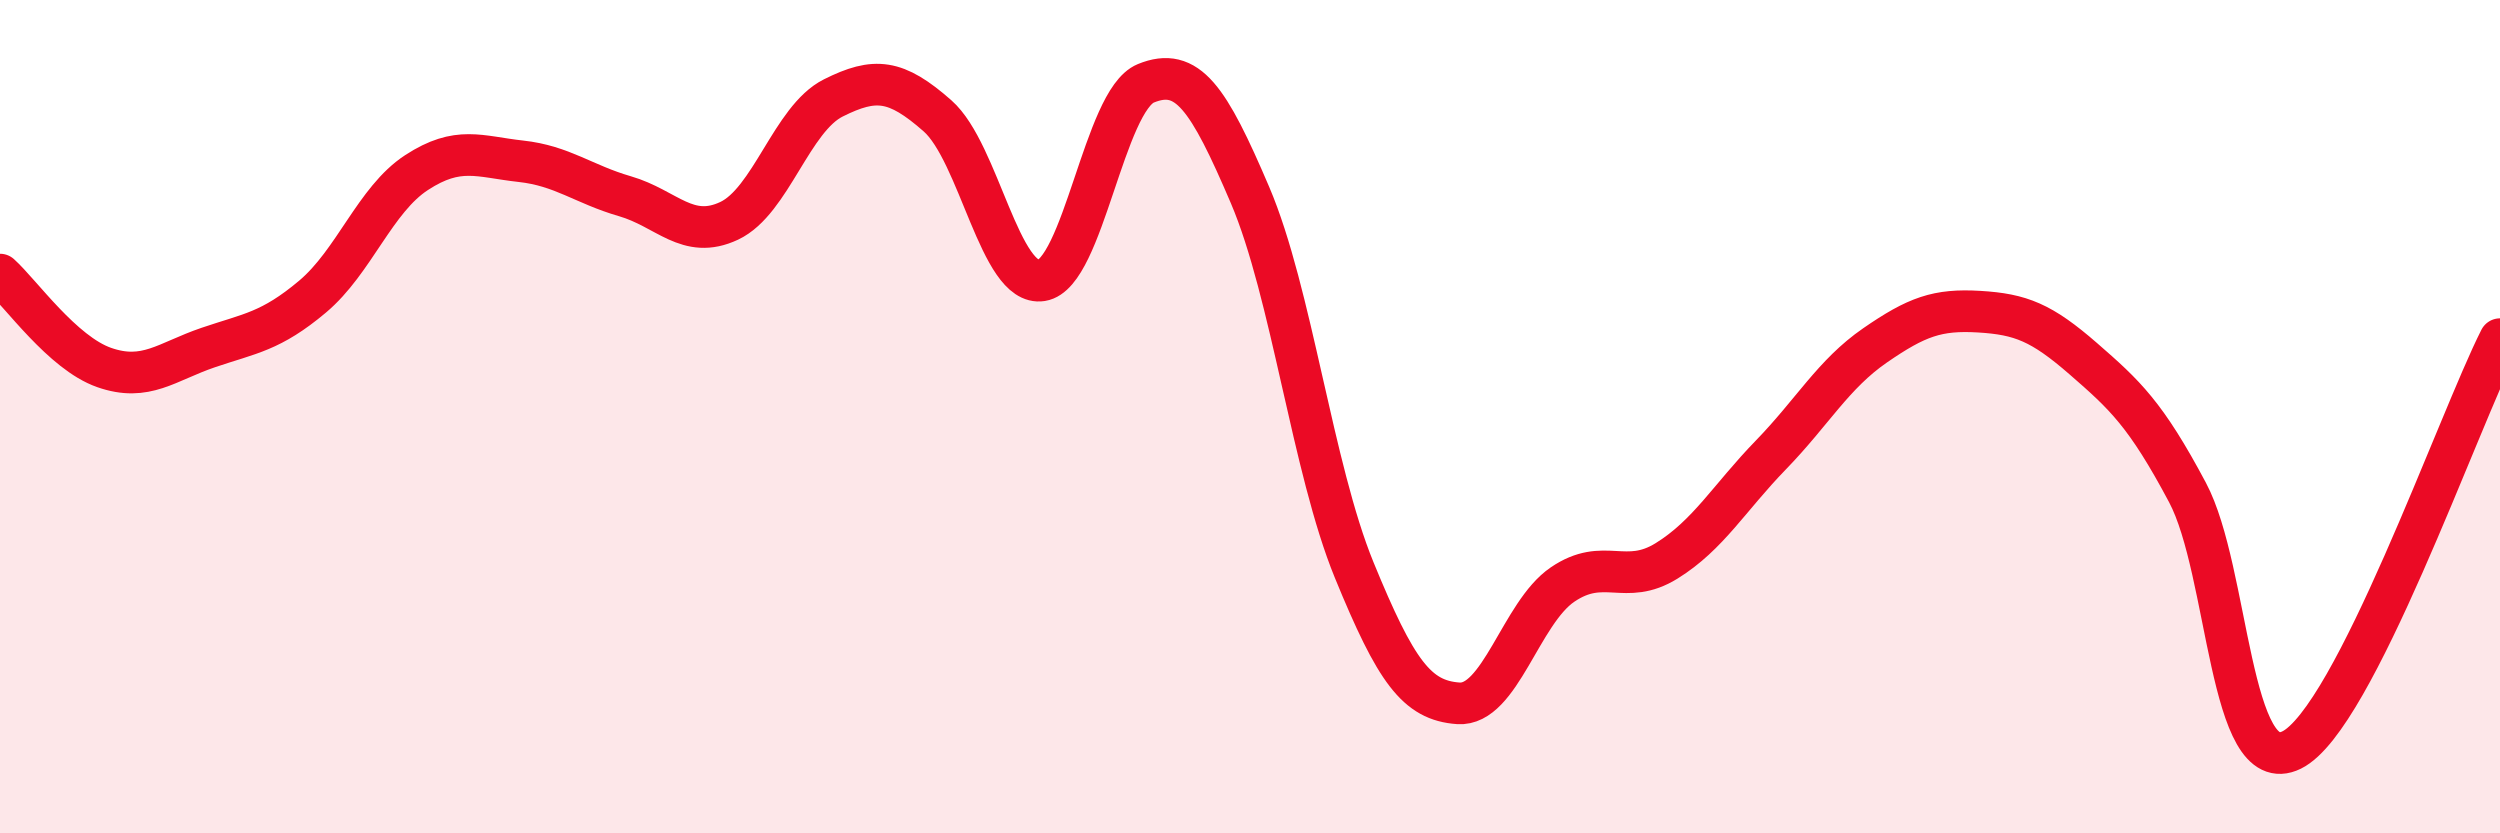
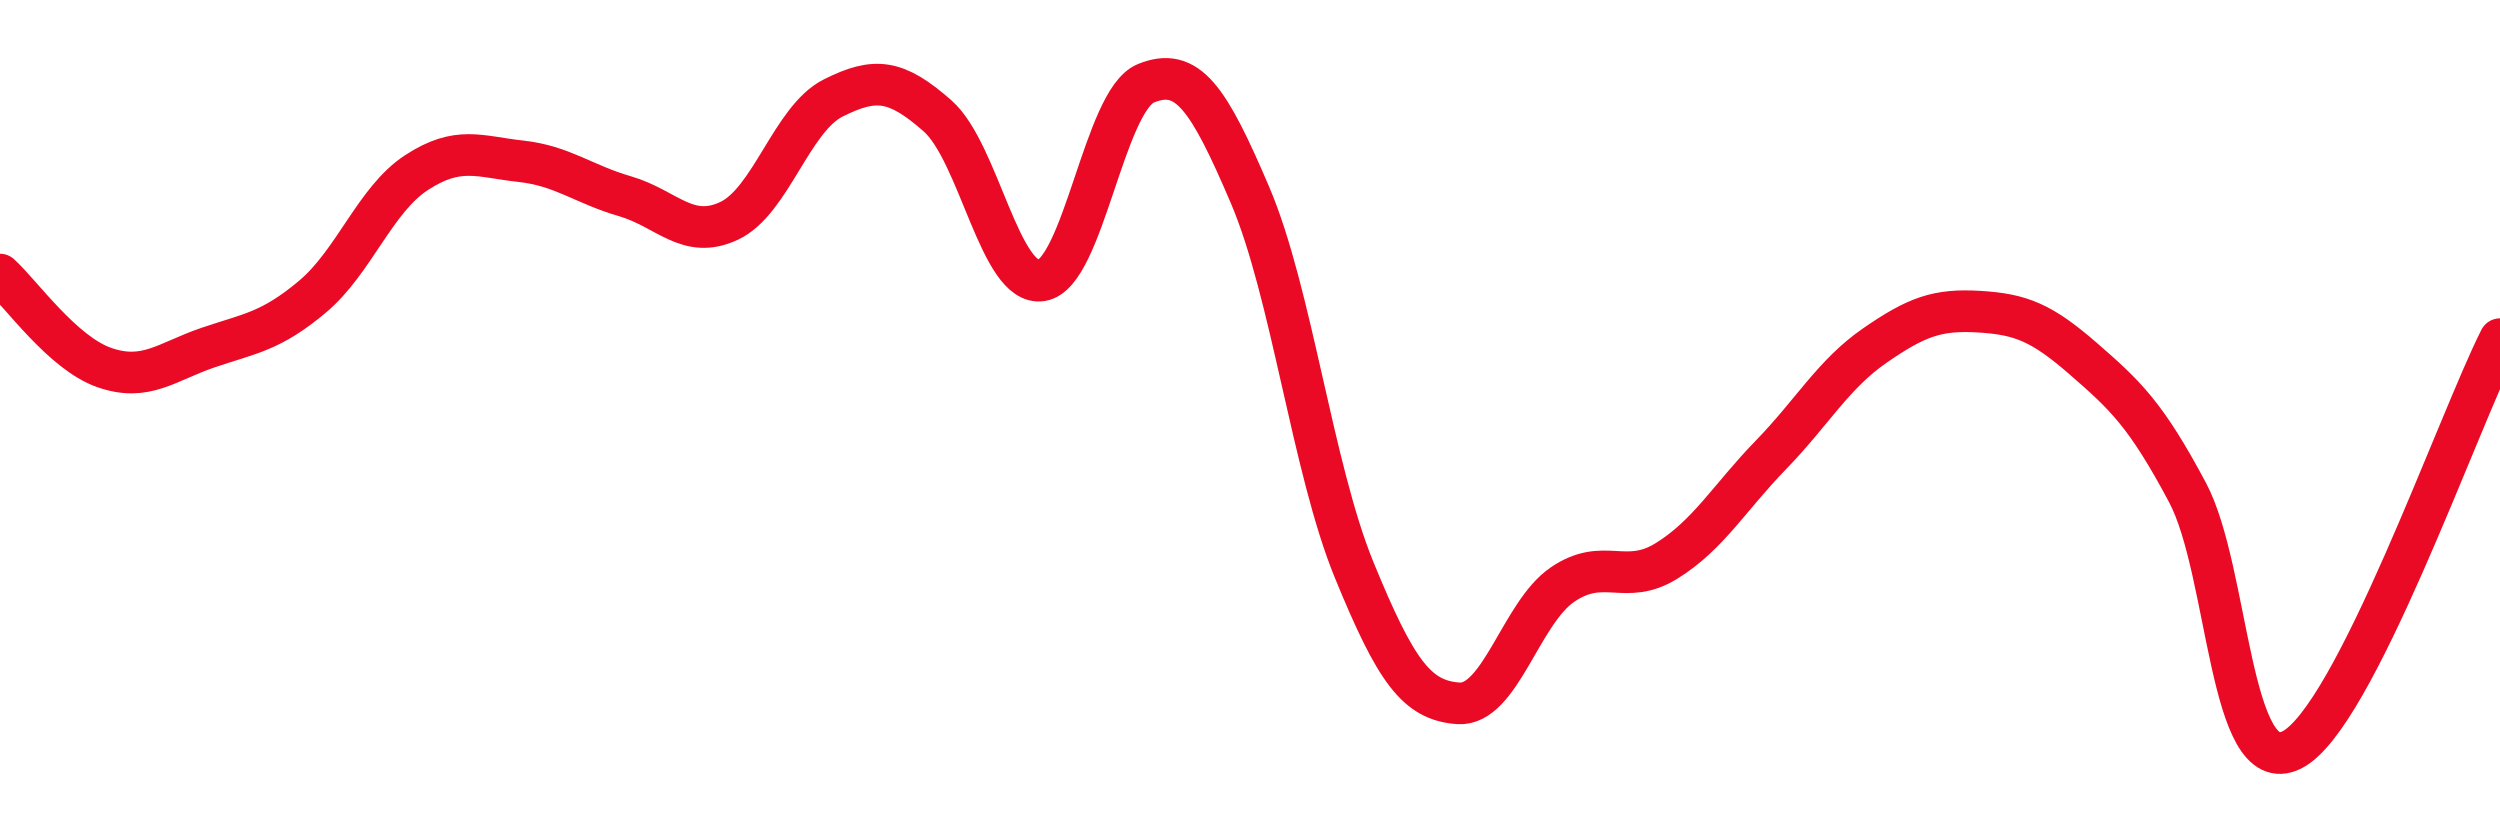
<svg xmlns="http://www.w3.org/2000/svg" width="60" height="20" viewBox="0 0 60 20">
-   <path d="M 0,6.59 C 0.5,7.04 1.5,8.47 2.5,8.82 C 3.5,9.17 4,8.68 5,8.34 C 6,8 6.5,7.96 7.5,7.12 C 8.5,6.28 9,4.79 10,4.14 C 11,3.49 11.5,3.76 12.5,3.87 C 13.5,3.98 14,4.42 15,4.71 C 16,5 16.5,5.77 17.5,5.3 C 18.5,4.83 19,2.85 20,2.35 C 21,1.85 21.5,1.9 22.5,2.78 C 23.5,3.66 24,6.89 25,6.73 C 26,6.57 26.5,2.41 27.5,2 C 28.5,1.59 29,2.34 30,4.68 C 31,7.02 31.5,11.24 32.5,13.68 C 33.5,16.12 34,16.81 35,16.88 C 36,16.95 36.5,14.71 37.5,14.03 C 38.5,13.35 39,14.08 40,13.46 C 41,12.84 41.5,11.95 42.5,10.92 C 43.5,9.89 44,8.98 45,8.29 C 46,7.6 46.5,7.42 47.5,7.48 C 48.5,7.54 49,7.74 50,8.61 C 51,9.48 51.5,9.94 52.5,11.82 C 53.5,13.7 53.5,18.74 55,18 C 56.5,17.26 59,10.11 60,8.14L60 20L0 20Z" fill="#EB0A25" opacity="0.1" stroke-linecap="round" stroke-linejoin="round" />
  <path d="M 0,6.59 C 0.5,7.04 1.5,8.47 2.5,8.82 C 3.5,9.17 4,8.68 5,8.34 C 6,8 6.5,7.96 7.5,7.12 C 8.5,6.28 9,4.79 10,4.14 C 11,3.49 11.5,3.76 12.5,3.87 C 13.5,3.98 14,4.42 15,4.71 C 16,5 16.5,5.77 17.5,5.3 C 18.5,4.83 19,2.85 20,2.35 C 21,1.85 21.5,1.9 22.5,2.78 C 23.5,3.66 24,6.89 25,6.73 C 26,6.57 26.5,2.41 27.5,2 C 28.5,1.59 29,2.34 30,4.68 C 31,7.02 31.5,11.24 32.5,13.68 C 33.5,16.12 34,16.81 35,16.88 C 36,16.95 36.5,14.71 37.5,14.03 C 38.5,13.35 39,14.08 40,13.46 C 41,12.84 41.5,11.95 42.5,10.92 C 43.5,9.89 44,8.98 45,8.29 C 46,7.6 46.5,7.42 47.5,7.48 C 48.5,7.54 49,7.74 50,8.61 C 51,9.48 51.5,9.94 52.5,11.82 C 53.5,13.7 53.5,18.74 55,18 C 56.5,17.26 59,10.11 60,8.14" stroke="#EB0A25" stroke-width="1" fill="none" stroke-linecap="round" stroke-linejoin="round" />
</svg>